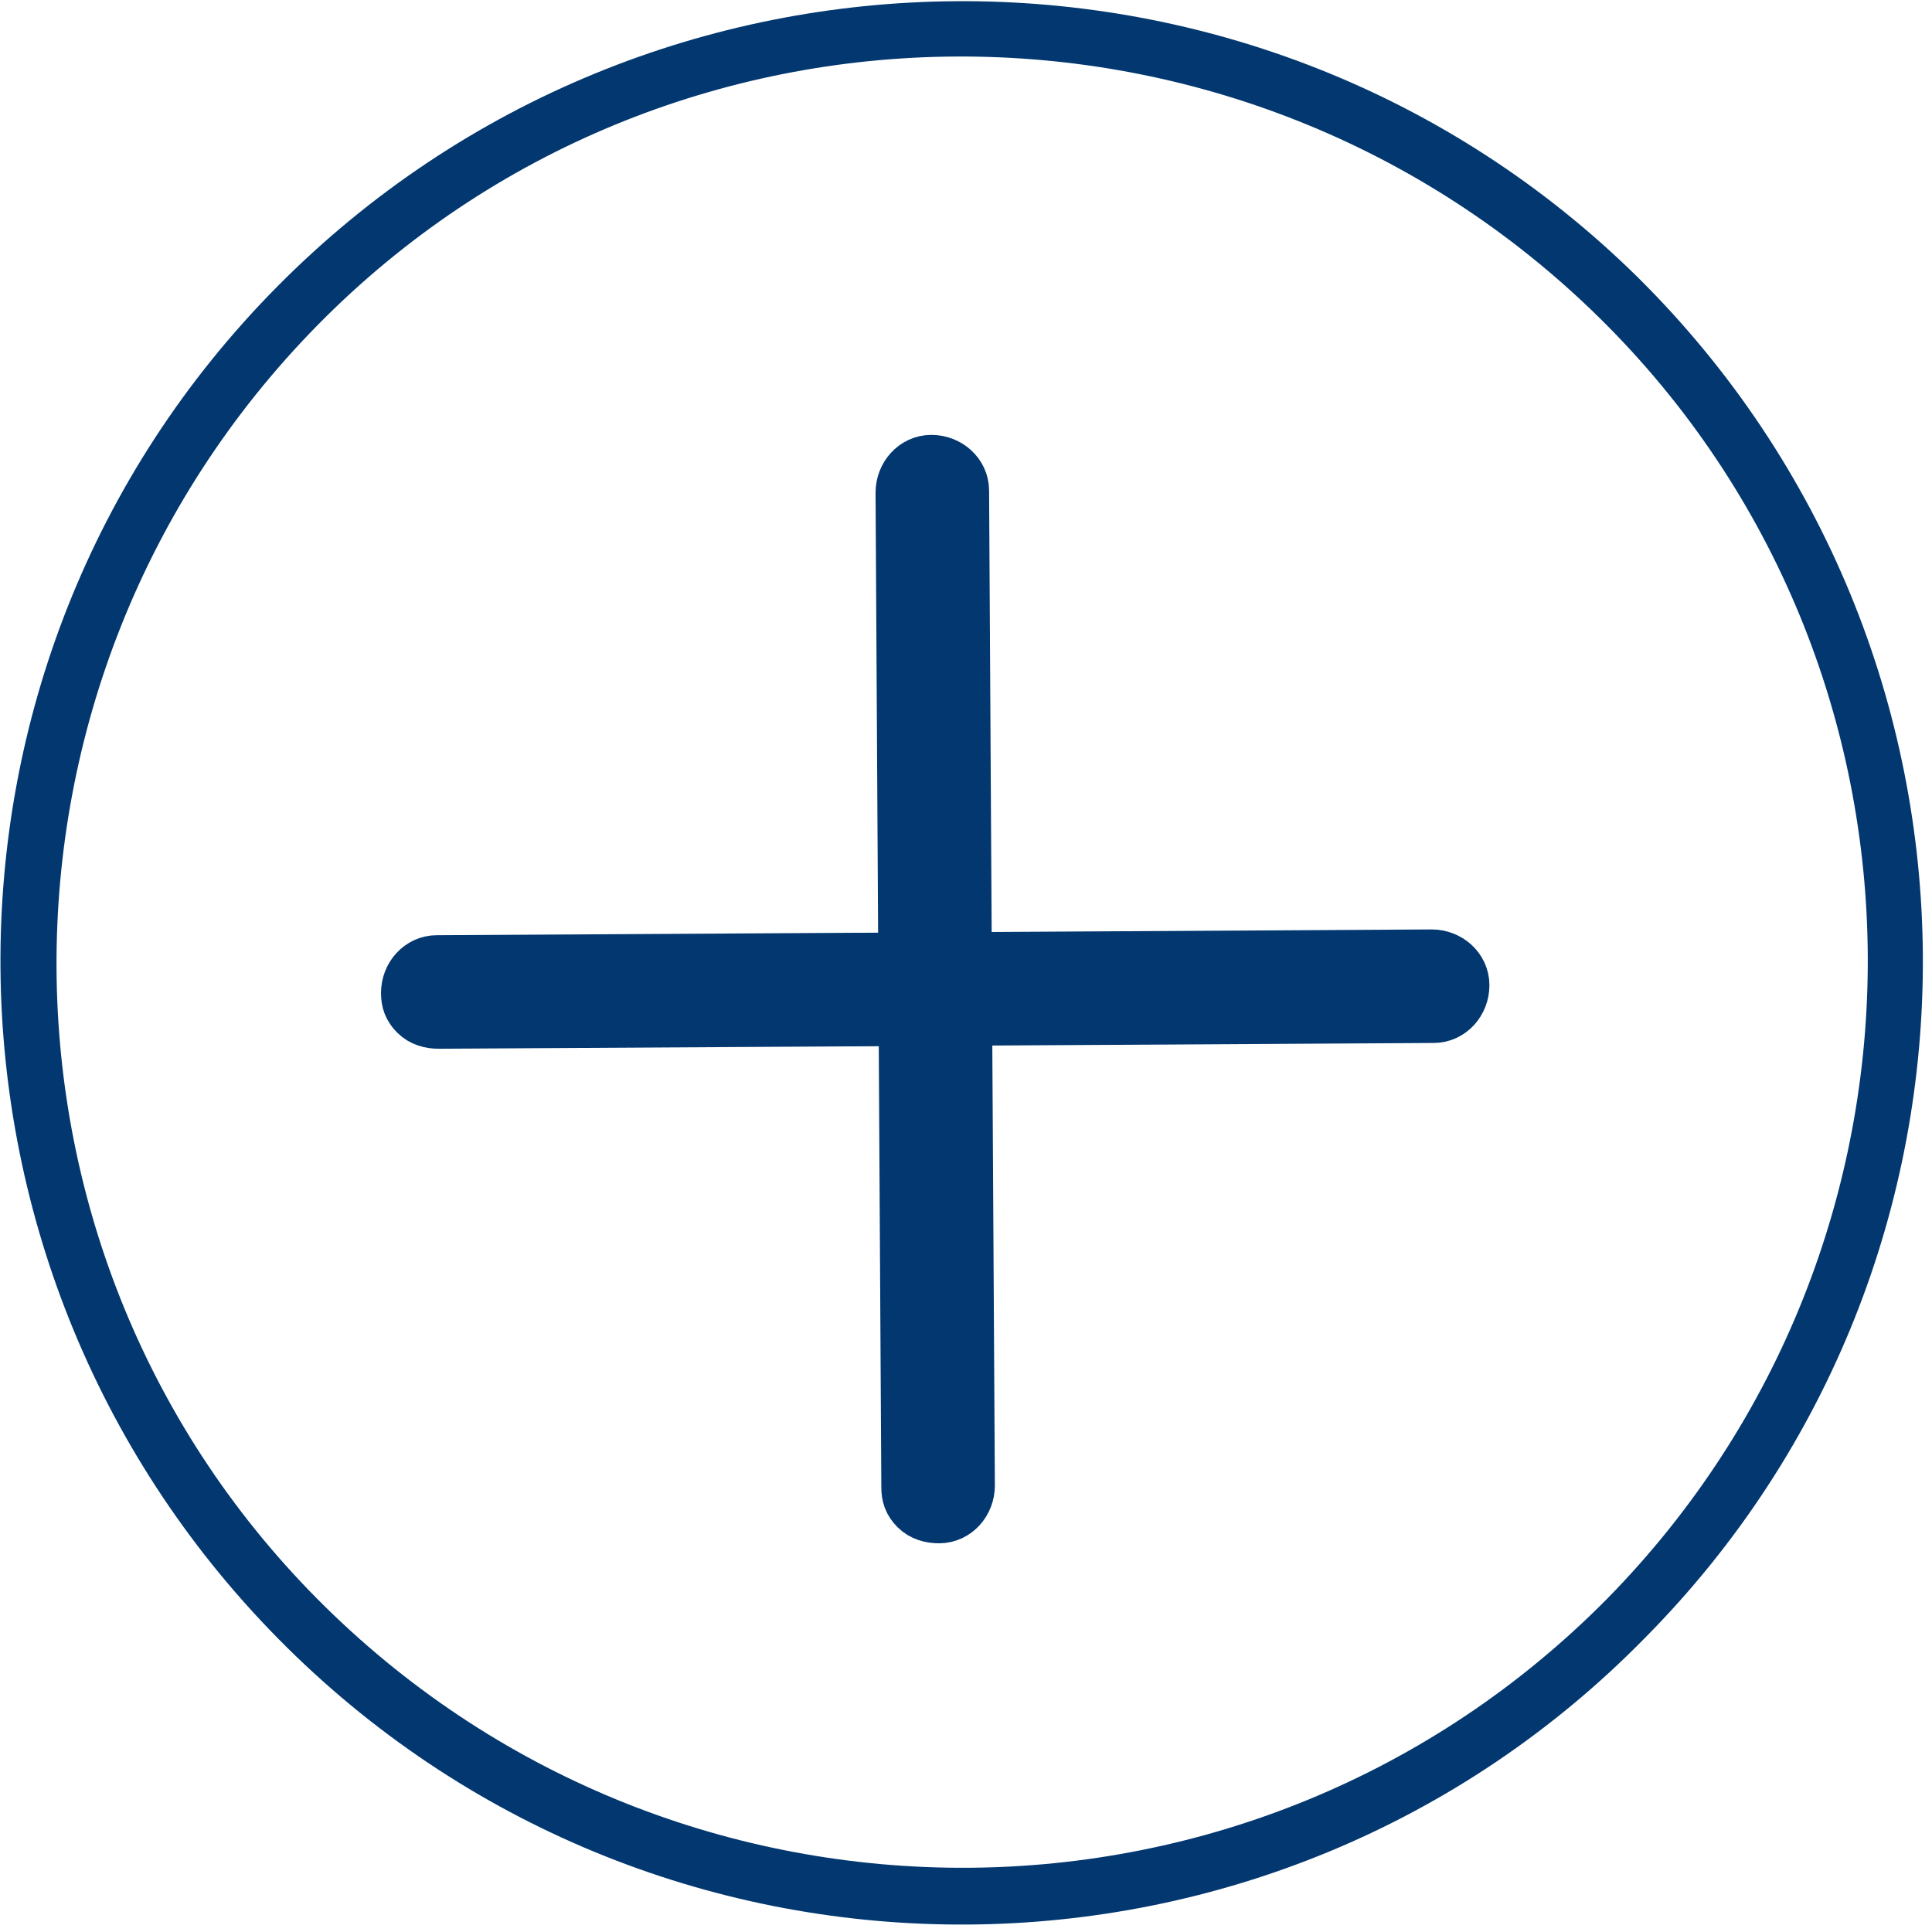
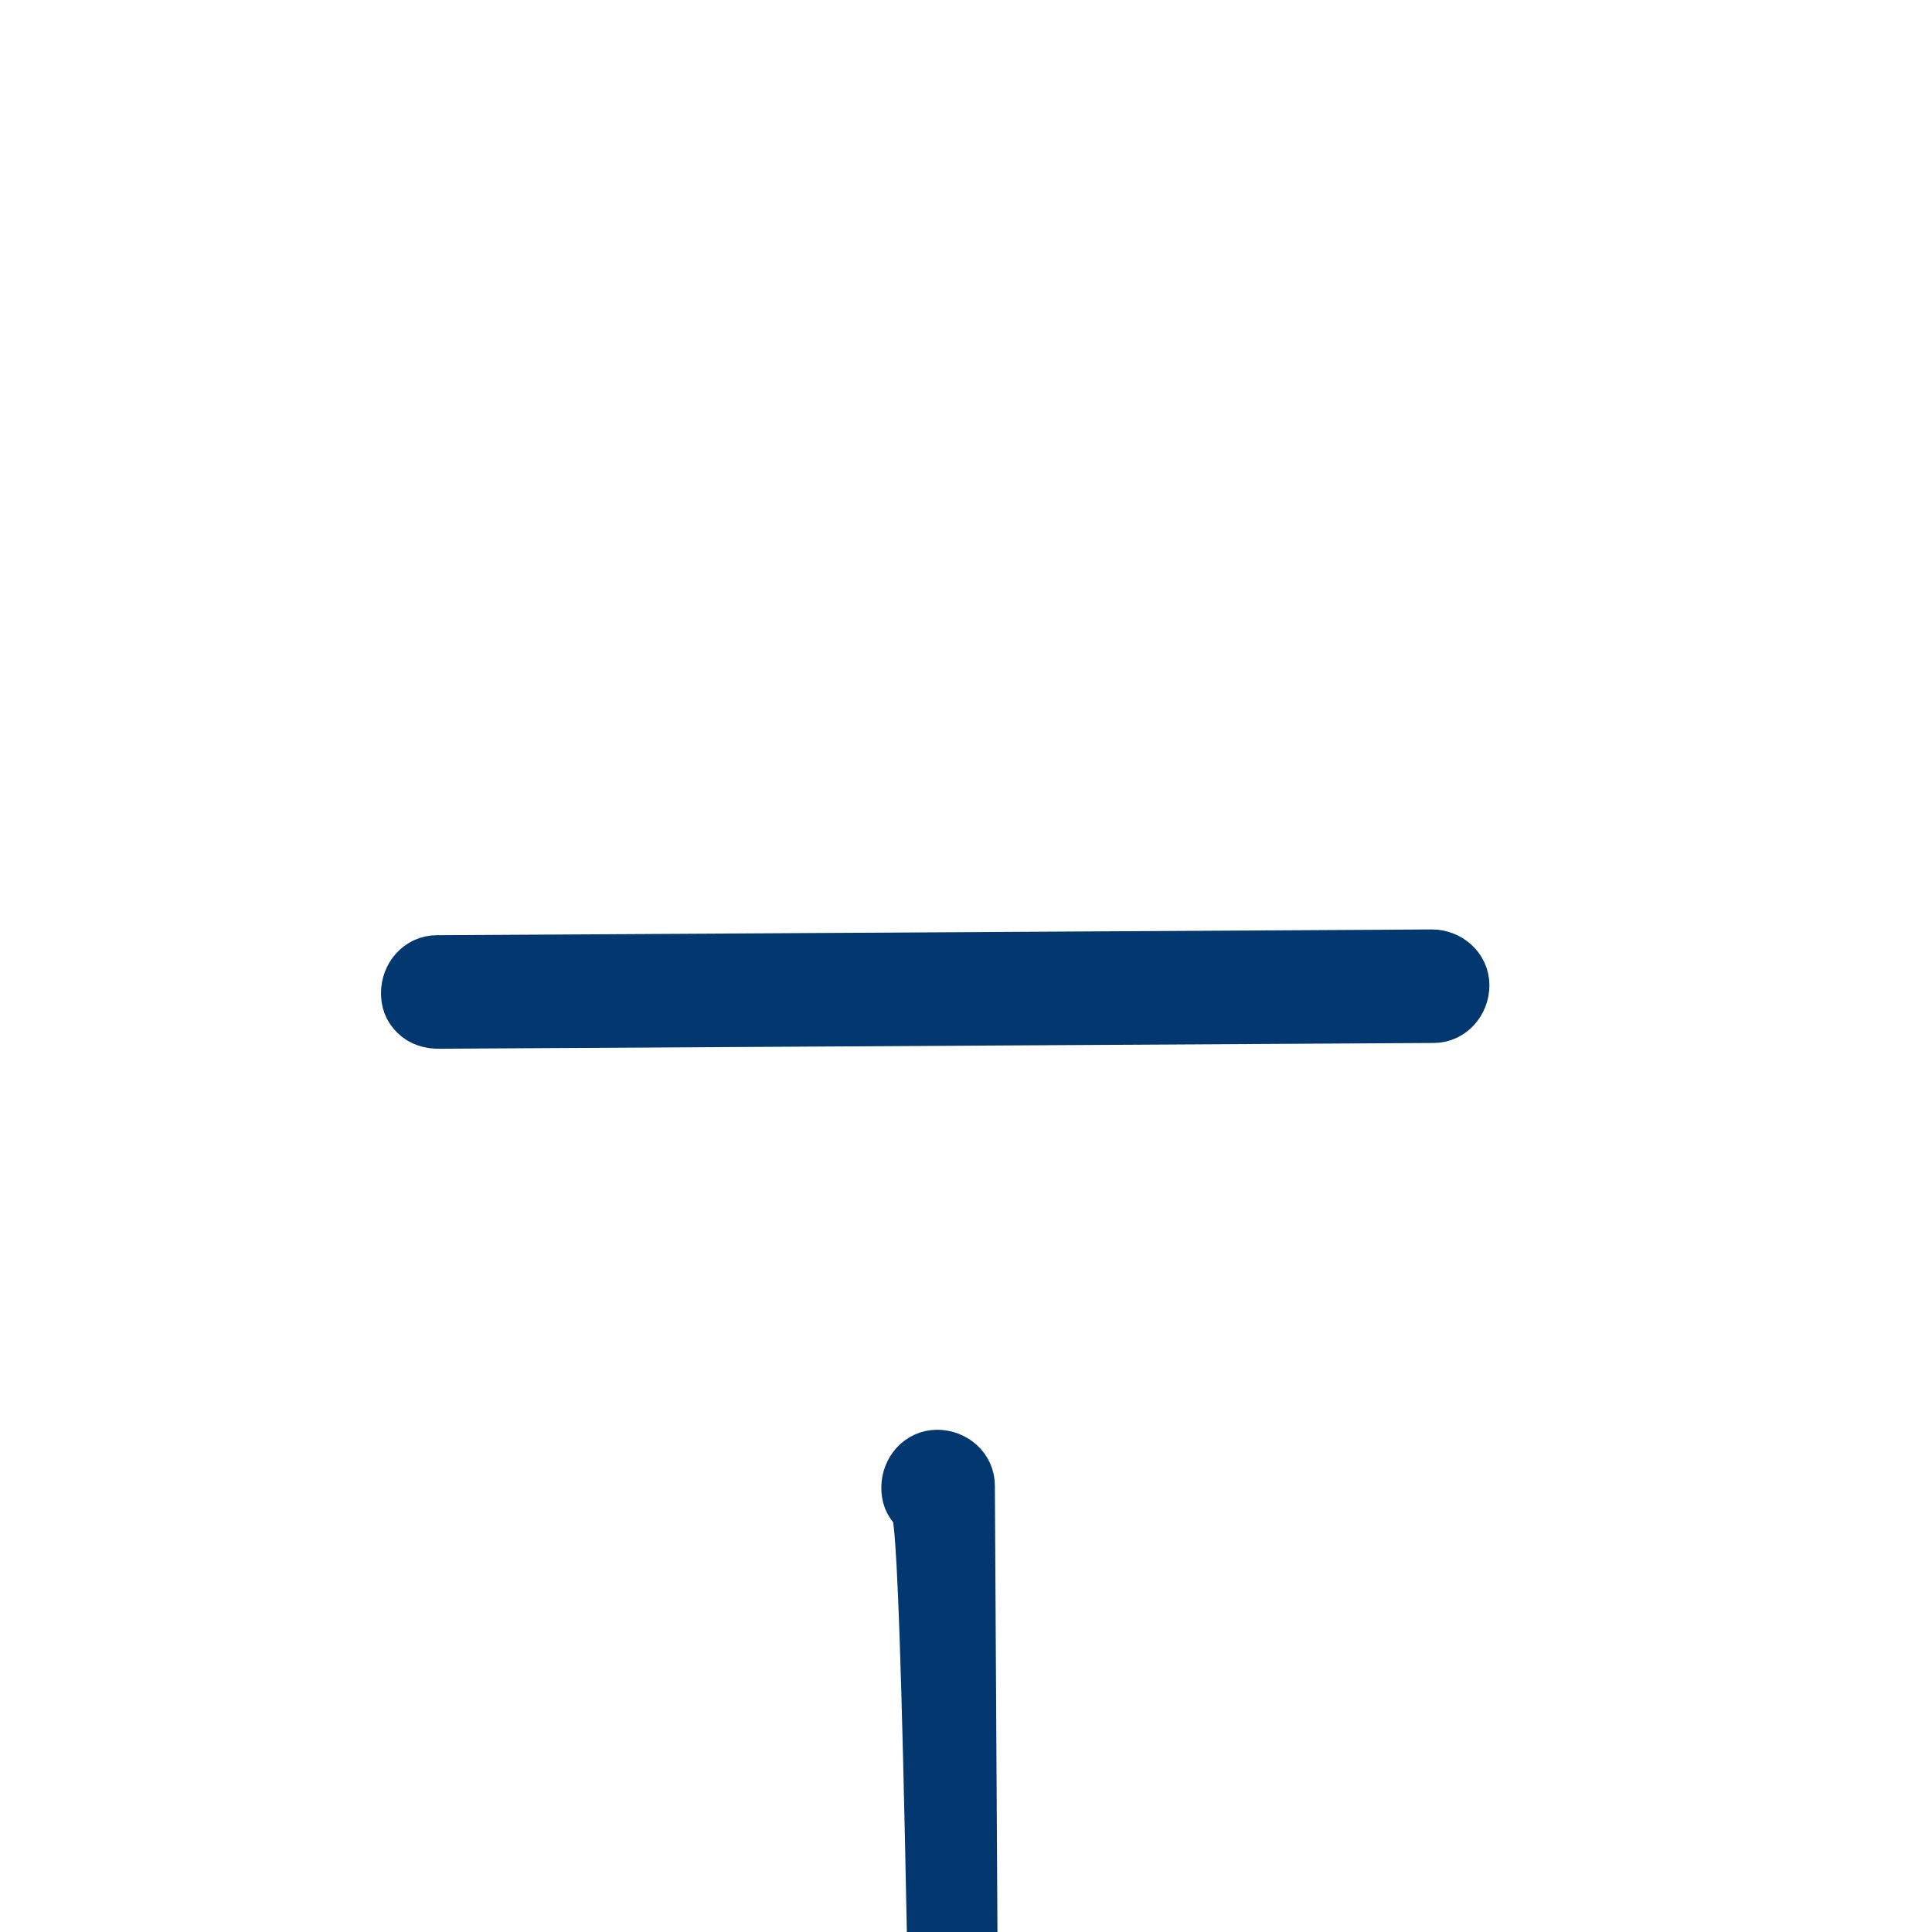
<svg xmlns="http://www.w3.org/2000/svg" id="Layer_1" x="0px" y="0px" viewBox="0 0 100.4 100.4" style="enable-background:new 0 0 100.4 100.4;" xml:space="preserve">
  <style type="text/css"> .st0{fill:#023770;stroke:#023770;stroke-width:3;stroke-miterlimit:10;} .st1{fill:#023770;} </style>
  <g>
    <g>
-       <path class="st0" d="M47.7,78.3c-0.3-0.3-0.4-0.6-0.4-1L47,25.6c0-0.8,0.6-1.5,1.4-1.5c0.8,0,1.5,0.6,1.5,1.4l0.3,51.7 c0,0.8-0.6,1.5-1.4,1.5C48.4,78.7,48,78.6,47.7,78.3z" />
+       <path class="st0" d="M47.7,78.3c-0.3-0.3-0.4-0.6-0.4-1c0-0.8,0.6-1.5,1.4-1.5c0.8,0,1.5,0.6,1.5,1.4l0.3,51.7 c0,0.8-0.6,1.5-1.4,1.5C48.4,78.7,48,78.6,47.7,78.3z" />
      <path class="st0" d="M21.7,52.6c-0.3-0.3-0.4-0.6-0.4-1c0-0.8,0.6-1.5,1.4-1.5l51.7-0.3c0.8,0,1.5,0.6,1.5,1.4s-0.6,1.5-1.4,1.5 L22.8,53C22.4,53,22,52.9,21.7,52.6z" />
    </g>
-     <path class="st1" d="M14.9,85.6C-4.7,66.2-5,34.5,14.4,14.9C33.8-4.7,65.5-4.9,85.1,14.4c19.6,19.4,19.8,51.1,0.4,70.7 C66.2,104.8,34.5,105,14.9,85.6z M83.1,16.5C64.6-1.7,34.7-1.6,16.5,16.9C-1.7,35.4-1.6,65.3,16.9,83.5 c18.5,18.2,48.3,18.1,66.6-0.4C101.7,64.6,101.6,34.7,83.1,16.5z" />
  </g>
</svg>